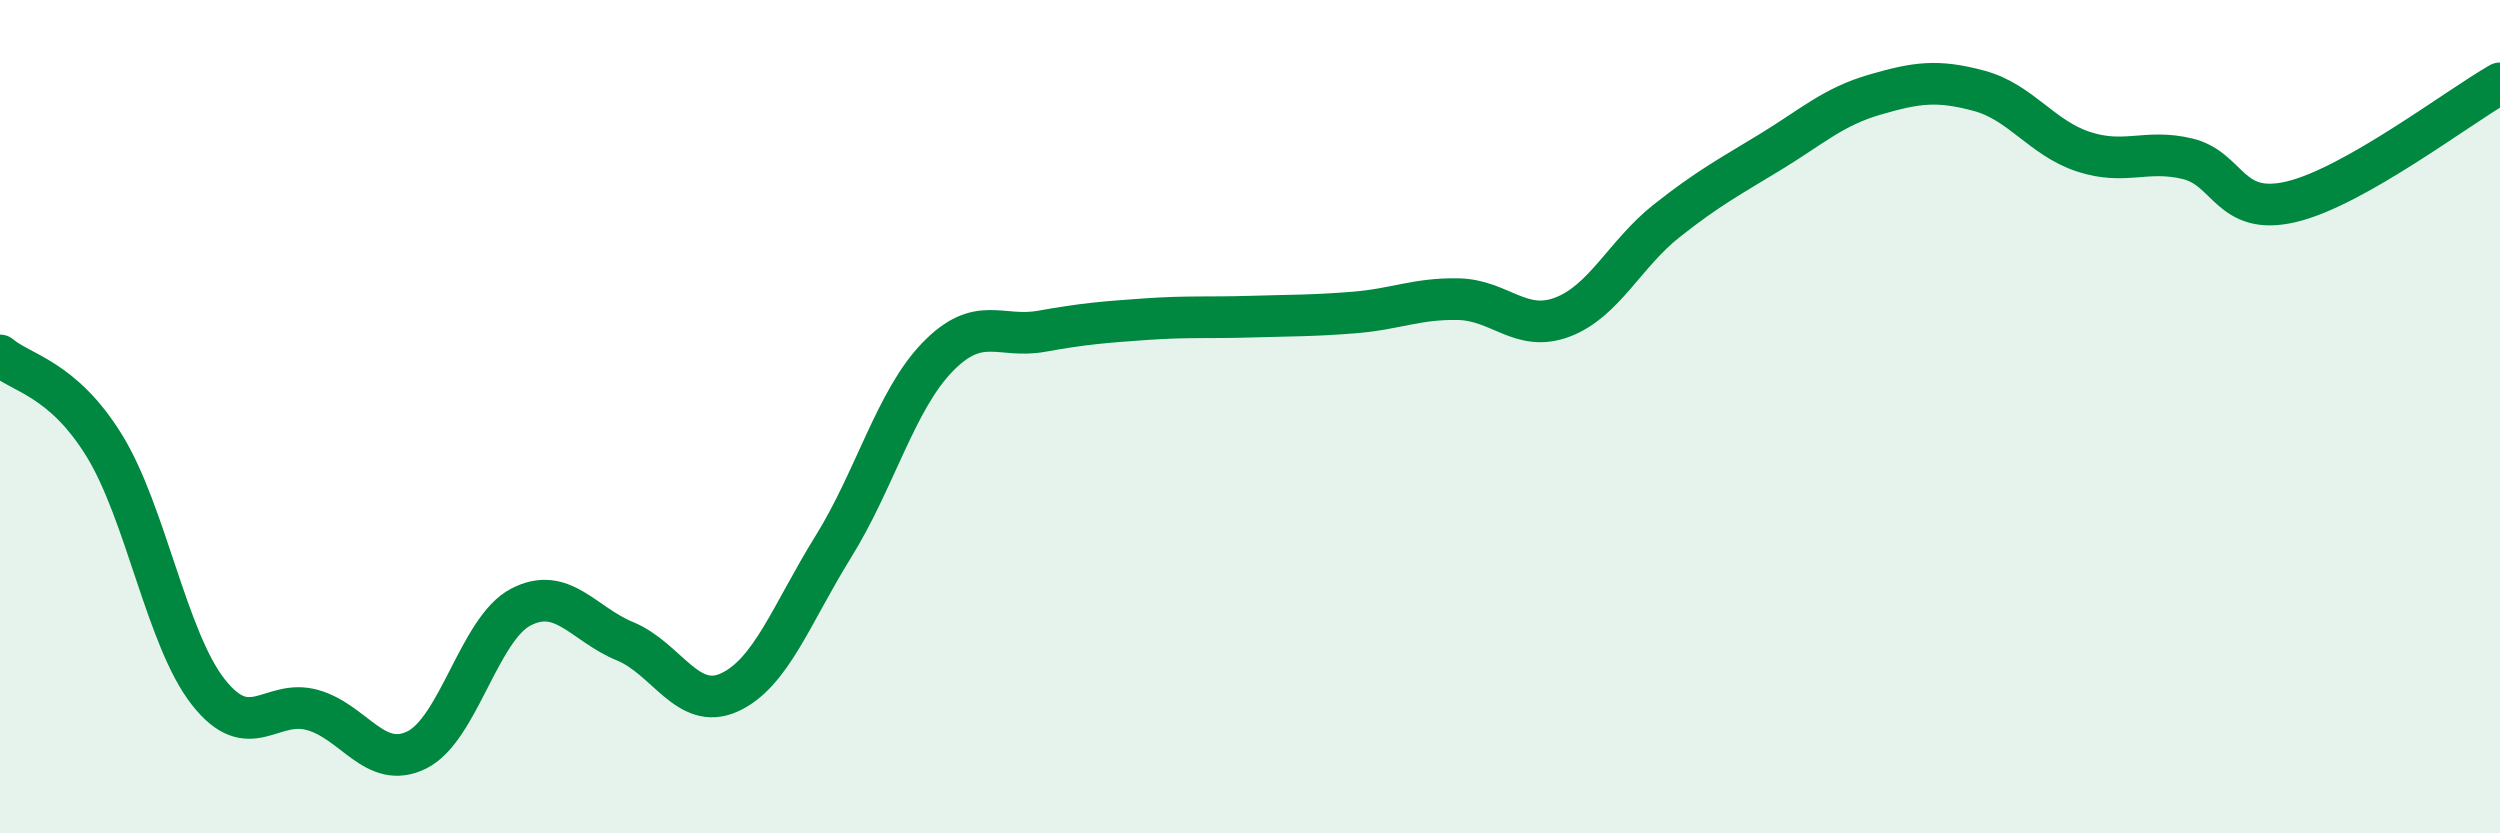
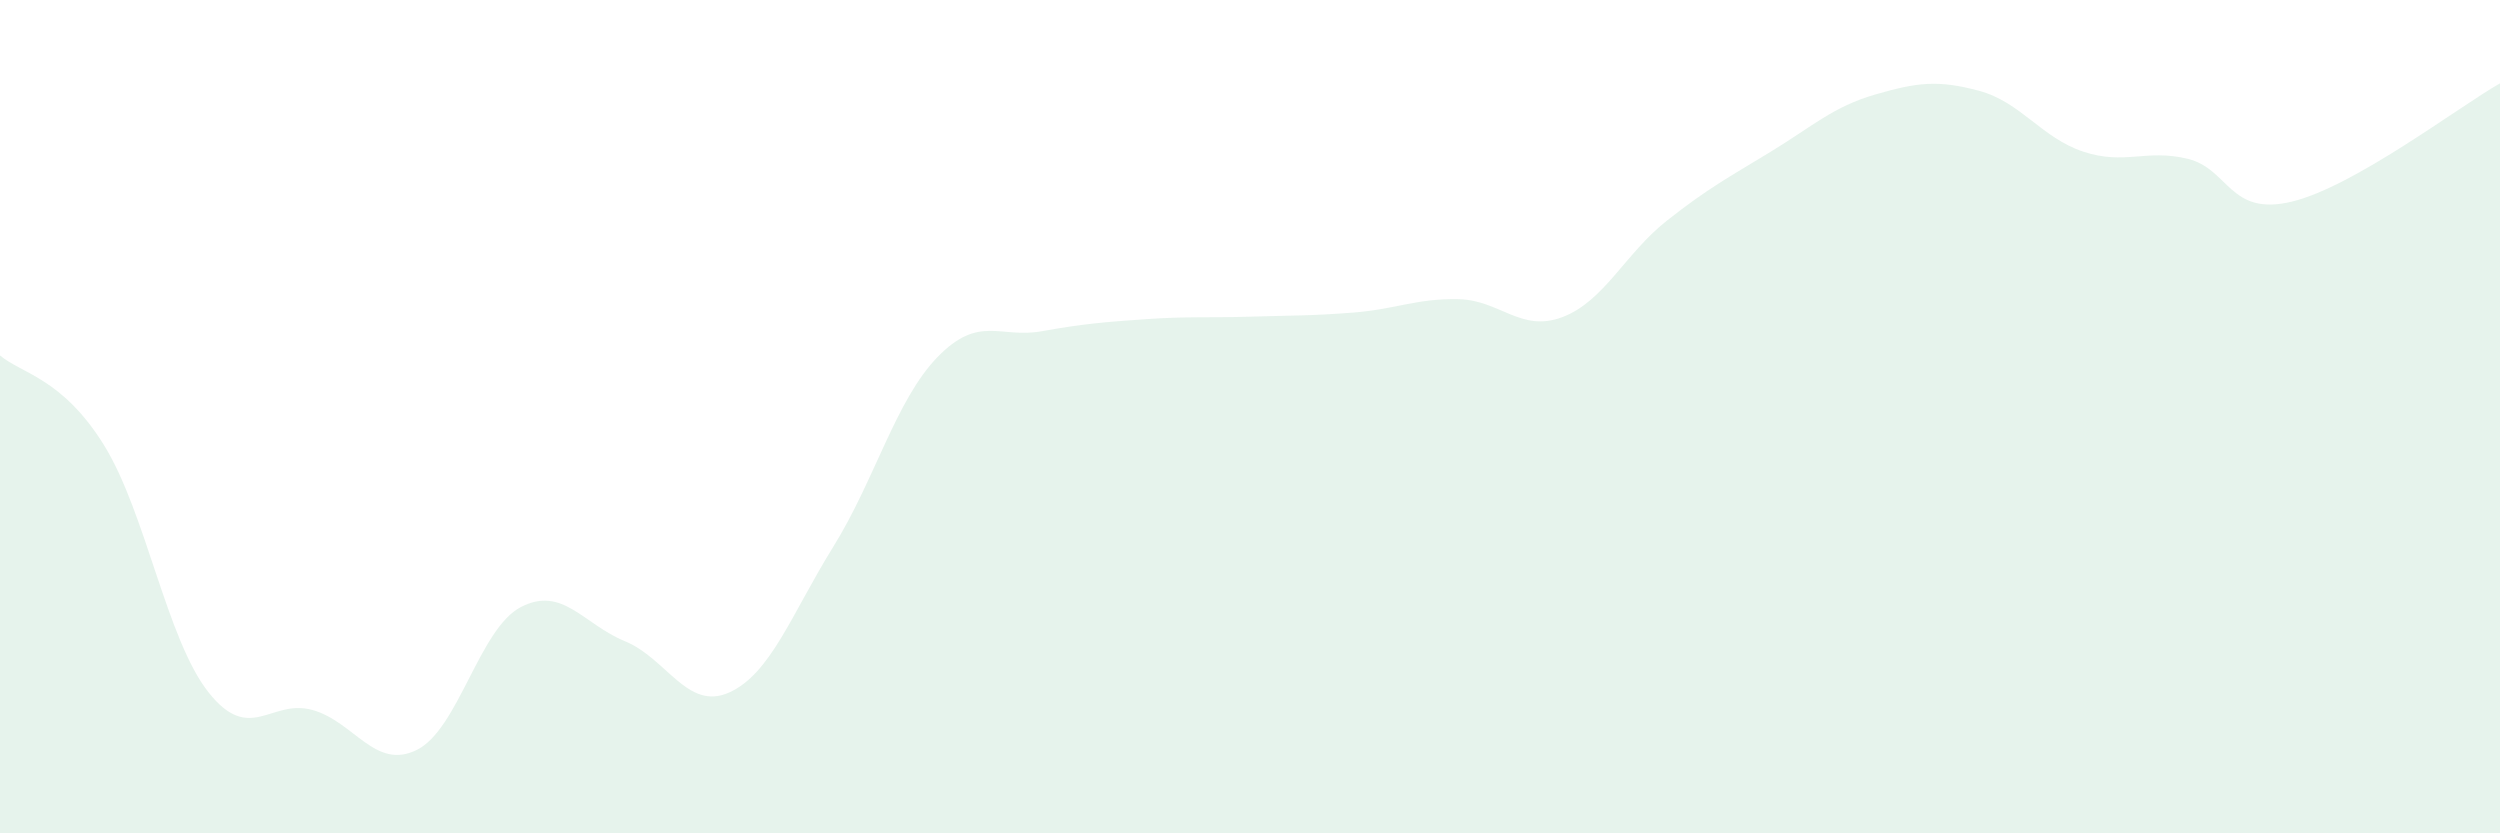
<svg xmlns="http://www.w3.org/2000/svg" width="60" height="20" viewBox="0 0 60 20">
  <path d="M 0,8.53 C 0.5,8.96 1.5,9.07 2.5,10.69 C 3.5,12.31 4,15.34 5,16.61 C 6,17.88 6.5,16.76 7.5,17.04 C 8.5,17.32 9,18.49 10,18 C 11,17.51 11.5,15.09 12.5,14.57 C 13.5,14.05 14,14.98 15,15.39 C 16,15.8 16.5,17.07 17.5,16.62 C 18.5,16.17 19,14.73 20,13.12 C 21,11.51 21.5,9.6 22.5,8.57 C 23.5,7.54 24,8.13 25,7.95 C 26,7.77 26.5,7.73 27.5,7.66 C 28.5,7.59 29,7.63 30,7.6 C 31,7.57 31.5,7.58 32.5,7.5 C 33.5,7.42 34,7.16 35,7.18 C 36,7.2 36.5,7.99 37.5,7.61 C 38.5,7.23 39,6.09 40,5.3 C 41,4.51 41.5,4.25 42.5,3.64 C 43.5,3.03 44,2.56 45,2.27 C 46,1.98 46.5,1.91 47.5,2.18 C 48.5,2.45 49,3.31 50,3.64 C 51,3.97 51.5,3.57 52.5,3.81 C 53.5,4.05 53.5,5.2 55,4.84 C 56.5,4.48 59,2.57 60,2L60 20L0 20Z" fill="#008740" opacity="0.1" stroke-linecap="round" stroke-linejoin="round" />
-   <path d="M 0,8.53 C 0.5,8.96 1.5,9.07 2.5,10.69 C 3.5,12.31 4,15.34 5,16.61 C 6,17.88 6.5,16.76 7.5,17.04 C 8.5,17.32 9,18.49 10,18 C 11,17.51 11.5,15.09 12.5,14.57 C 13.5,14.05 14,14.98 15,15.39 C 16,15.8 16.5,17.07 17.5,16.62 C 18.5,16.17 19,14.73 20,13.12 C 21,11.51 21.5,9.6 22.5,8.57 C 23.5,7.54 24,8.13 25,7.95 C 26,7.77 26.5,7.73 27.5,7.66 C 28.5,7.59 29,7.63 30,7.6 C 31,7.57 31.5,7.58 32.5,7.5 C 33.5,7.42 34,7.16 35,7.18 C 36,7.2 36.5,7.99 37.5,7.61 C 38.5,7.23 39,6.09 40,5.3 C 41,4.51 41.5,4.25 42.5,3.64 C 43.5,3.03 44,2.56 45,2.27 C 46,1.98 46.5,1.91 47.5,2.18 C 48.5,2.45 49,3.31 50,3.64 C 51,3.97 51.5,3.57 52.5,3.81 C 53.5,4.05 53.5,5.2 55,4.84 C 56.5,4.48 59,2.57 60,2" stroke="#008740" stroke-width="1" fill="none" stroke-linecap="round" stroke-linejoin="round" />
</svg>